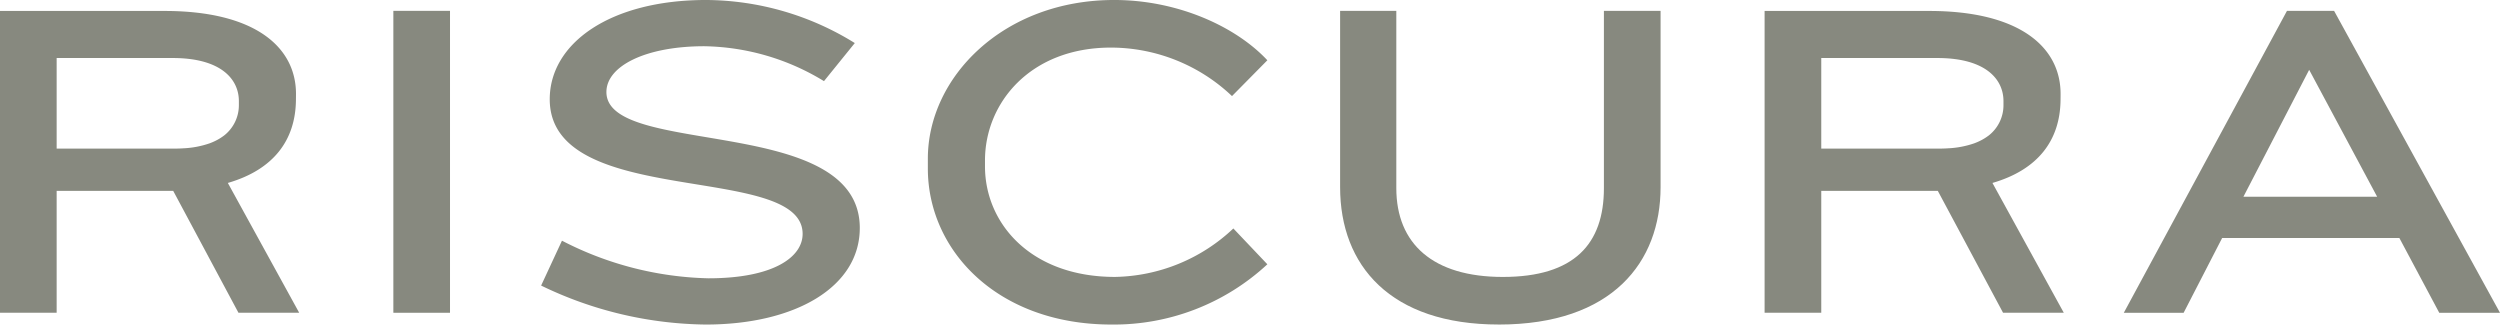
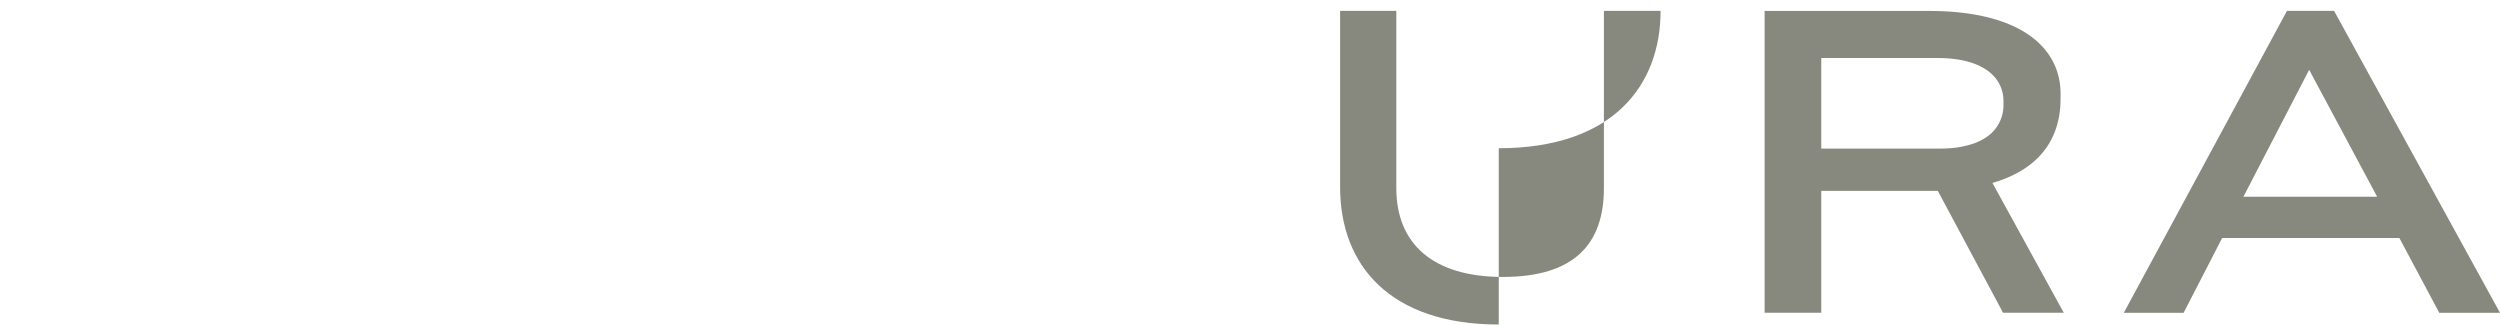
<svg xmlns="http://www.w3.org/2000/svg" width="260.001" height="33.753" viewBox="0 0 260.001 33.753">
  <g id="logo" transform="translate(-140 -104)">
-     <path id="Path_1" data-name="Path 1" d="M48.555-7.322h5.892v-31.4H48.555Z" transform="translate(132.354 143.85)" fill="#87897f" />
    <g id="Group_1" data-name="Group 1" transform="translate(196.279 104)">
-       <path id="Path_2" data-name="Path 2" d="M-3.2-6.308a40.145,40.145,0,0,1-17.111-4.054l2.168-4.668A34.783,34.783,0,0,0-2.915-11.117c6.788,0,9.8-2.214,9.8-4.62,0-7.5-26.3-2.5-26.3-14,0-5.846,6.317-10.325,16.264-10.325a29.577,29.577,0,0,1,15.462,4.479l-3.205,3.96A24.555,24.555,0,0,0-3.339-35.253c-6.128,0-10.182,2.074-10.182,4.762,0,6.835,26.351,2.261,26.351,14.142C12.83-10.221,6.137-6.308-3.2-6.308" transform="translate(20.309 40.061)" fill="#87897f" />
-     </g>
+       </g>
    <g id="Group_2" data-name="Group 2" transform="translate(236.497 104)">
-       <path id="Path_3" data-name="Path 3" d="M-5.911-1.868A18.323,18.323,0,0,0-18.5-6.912c-8.39,0-13.1,5.751-13.1,11.739v.612c0,5.94,4.762,11.5,13.53,11.5A18.364,18.364,0,0,0-5.77,11.9l3.536,3.725A23.454,23.454,0,0,1-18.45,21.891c-11.881,0-19.092-7.731-19.092-16.216V4.638c0-8.485,7.872-16.5,19.374-16.5,6.647,0,12.68,2.78,15.934,6.269Z" transform="translate(37.542 11.861)" fill="#87897f" />
-     </g>
+       </g>
    <g id="Group_3" data-name="Group 3" transform="translate(279.373 105.132)">
-       <path id="Path_4" data-name="Path 4" d="M-3.083-6.1c-11.267,0-16.5-6.129-16.5-14.284V-38.718h5.845v18.432c0,5.8,3.819,9.238,11.078,9.238,7.449,0,10.512-3.441,10.512-9.238V-38.718h5.894v18.337c0,7.778-5,14.284-16.829,14.284" transform="translate(19.582 38.718)" fill="#87897f" />
+       <path id="Path_4" data-name="Path 4" d="M-3.083-6.1c-11.267,0-16.5-6.129-16.5-14.284V-38.718h5.845v18.432c0,5.8,3.819,9.238,11.078,9.238,7.449,0,10.512-3.441,10.512-9.238V-38.718h5.894c0,7.778-5,14.284-16.829,14.284" transform="translate(19.582 38.718)" fill="#87897f" />
    </g>
    <path id="Path_6" data-name="Path 6" d="M-3.171,0l-16.97,31.4h6.222l4.006-7.778H8.52L12.669,31.4h6.317L1.731,0ZM-.862,6.129l7.071,13.2H-7.7Z" transform="translate(381.016 105.132)" fill="#87897f" />
    <g id="Group_6" data-name="Group 6" transform="translate(140 105.132)">
-       <path id="Path_7" data-name="Path 7" d="M-5.815-5.867l-7.421-13.5c4.779-1.389,7.03-4.466,7.082-8.6,0-.056.008-.6.006-.66,0-4.856-4.243-8.627-13.67-8.627H-36.931V-5.867h5.892v-12.68h12.12l6.787,12.68ZM-18.971-32.36c5.044,0,6.883,2.216,6.883,4.479v.377A4,4,0,0,1-13.626-24.3c-.026.02-.056.039-.083.06a5.259,5.259,0,0,1-.623.393,5.808,5.808,0,0,1-.622.29c-.06.024-.12.047-.181.071a9.671,9.671,0,0,1-2.665.514c-.06,0-.118.008-.179.011-.257.013-.521.022-.8.022H-31.039V-32.36Z" transform="translate(36.931 37.262)" fill="#87897f" />
-     </g>
+       </g>
    <g id="Group_7" data-name="Group 7" transform="translate(323.519 105.132)">
      <path id="Path_8" data-name="Path 8" d="M-5.815-5.867l-7.42-13.5c4.777-1.389,7.03-4.466,7.082-8.6,0-.056.007-.6.005-.66,0-4.856-4.242-8.627-13.67-8.627H-36.931V-5.867h5.893v-12.68h12.119l6.788,12.68ZM-18.97-32.36c5.044,0,6.882,2.216,6.882,4.479v.377A4,4,0,0,1-13.625-24.3c-.026.02-.057.039-.084.06a5.247,5.247,0,0,1-.622.393,5.808,5.808,0,0,1-.622.29c-.06.024-.121.047-.182.071a9.665,9.665,0,0,1-2.664.514c-.061,0-.118.008-.179.011-.257.013-.521.022-.8.022H-31.038V-32.36Z" transform="translate(36.931 37.262)" fill="#87897f" />
    </g>
  </g>
</svg>